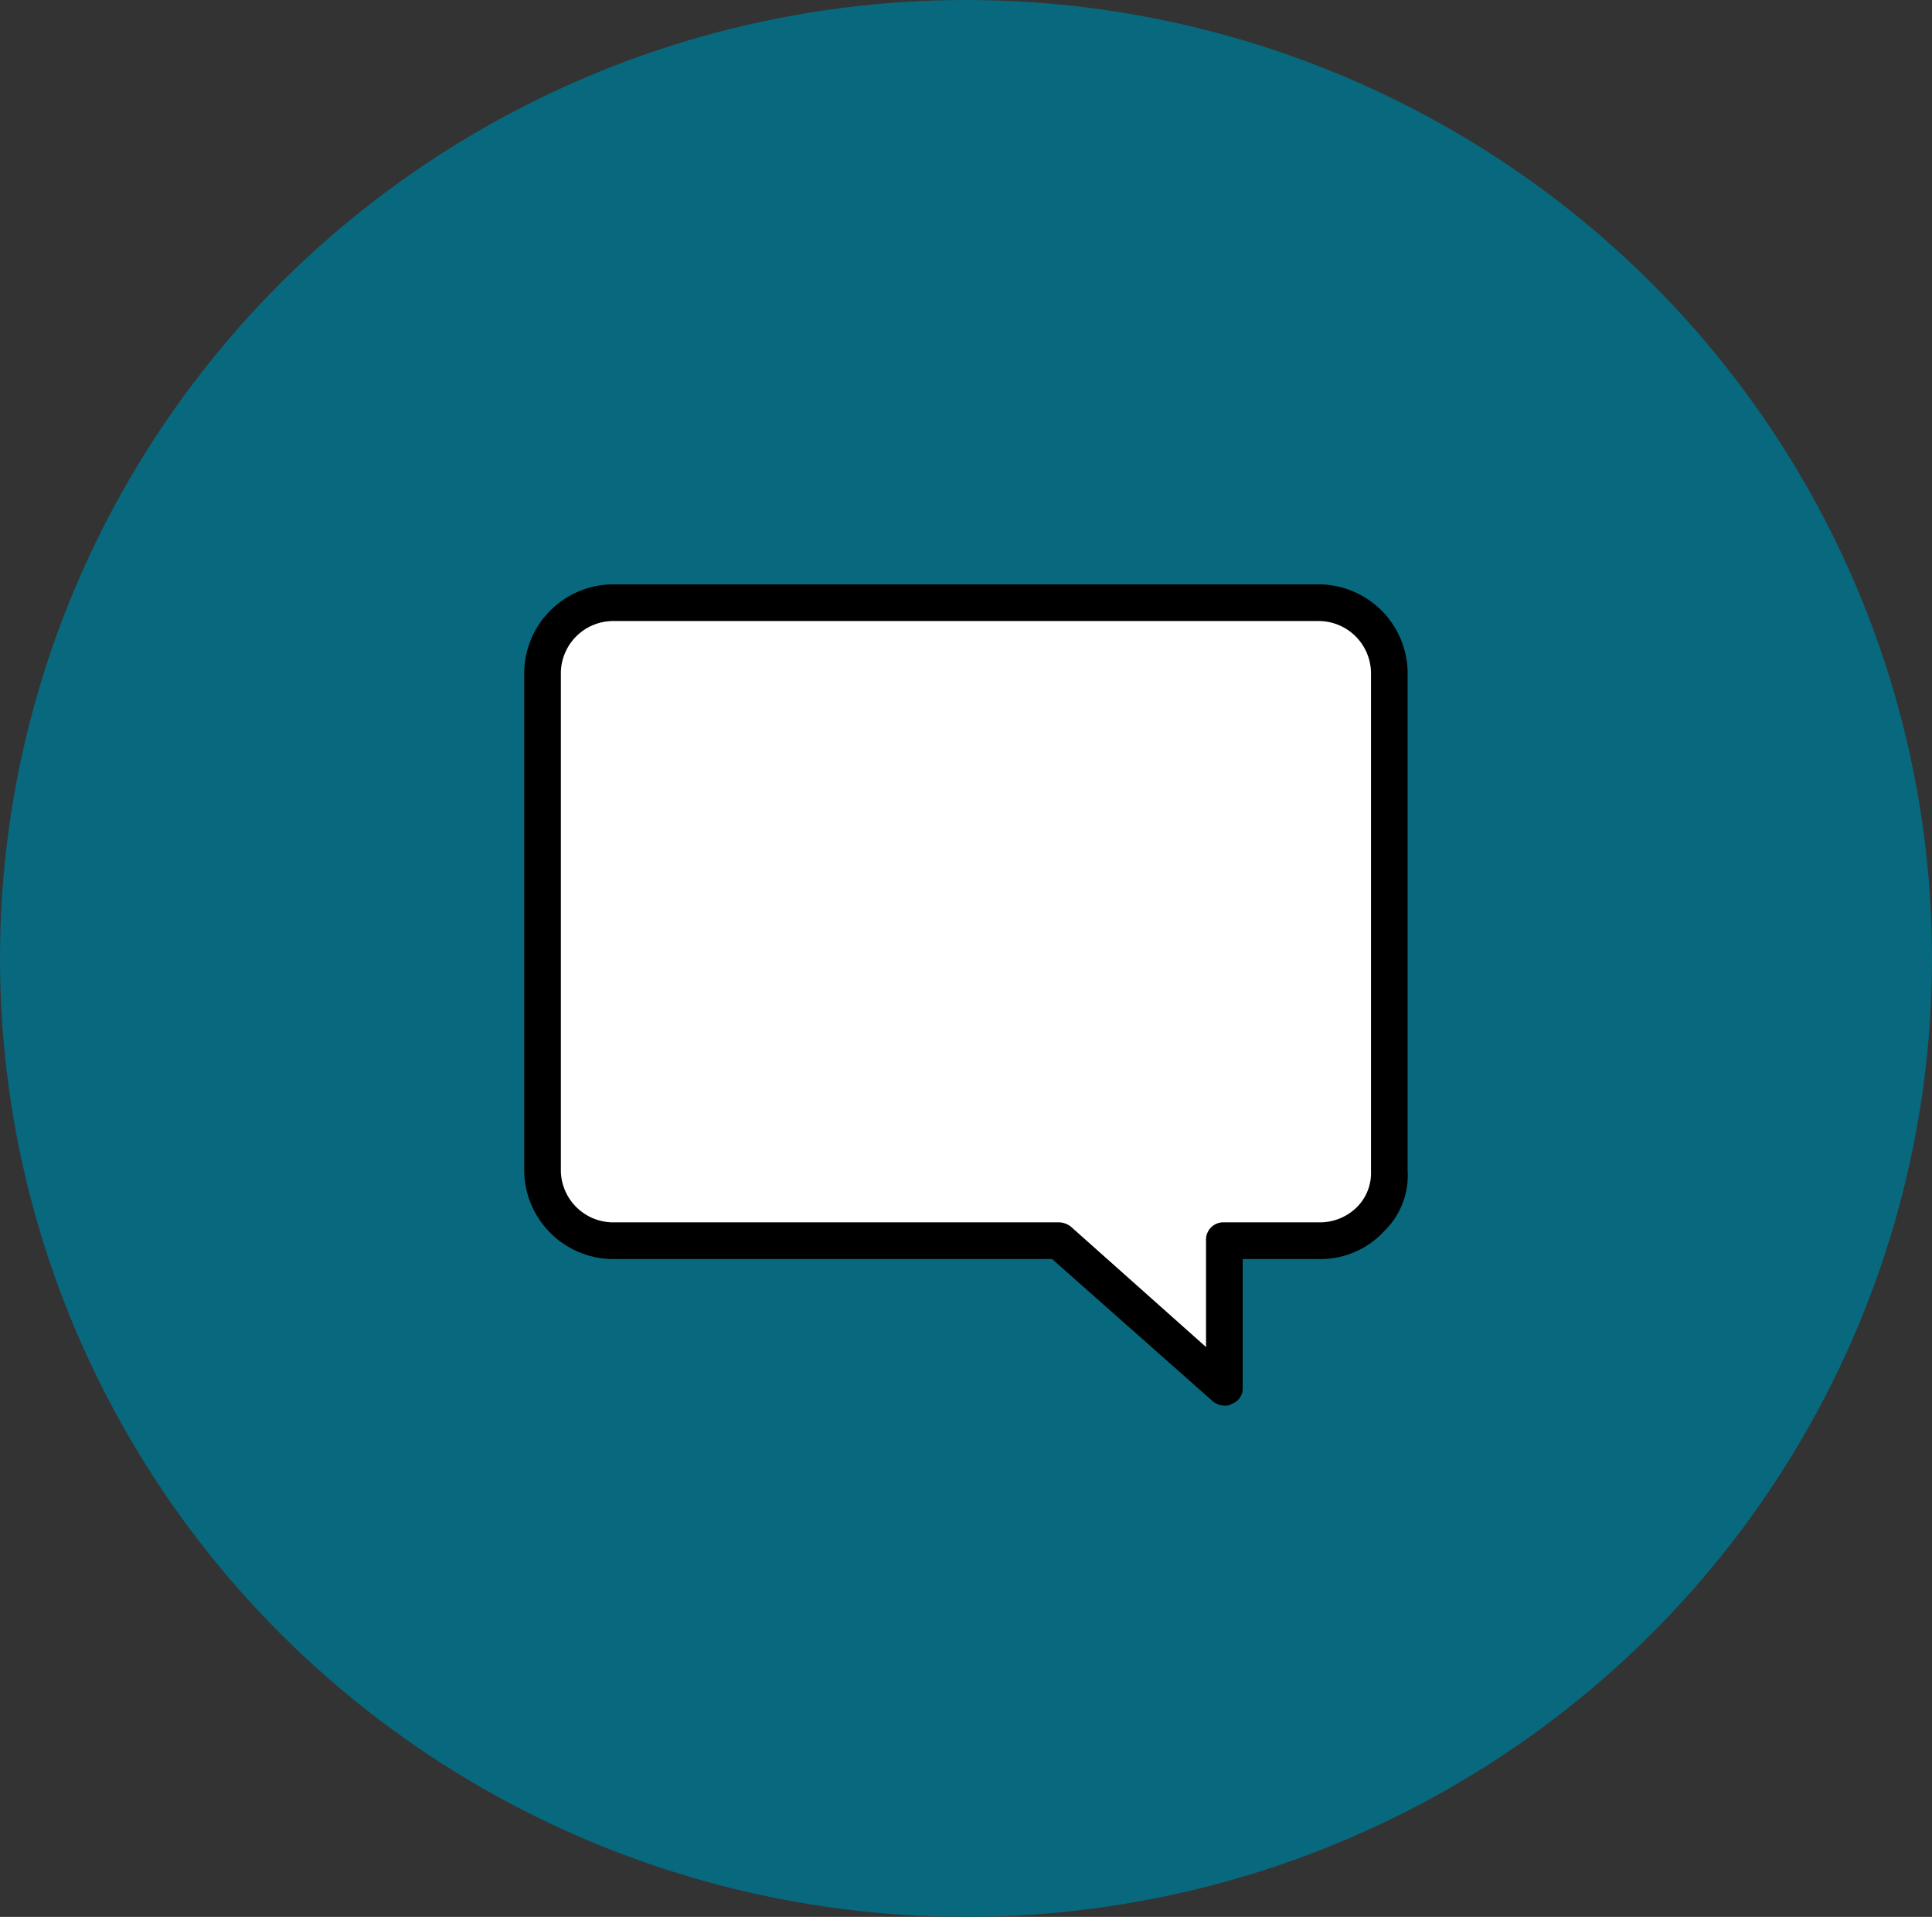
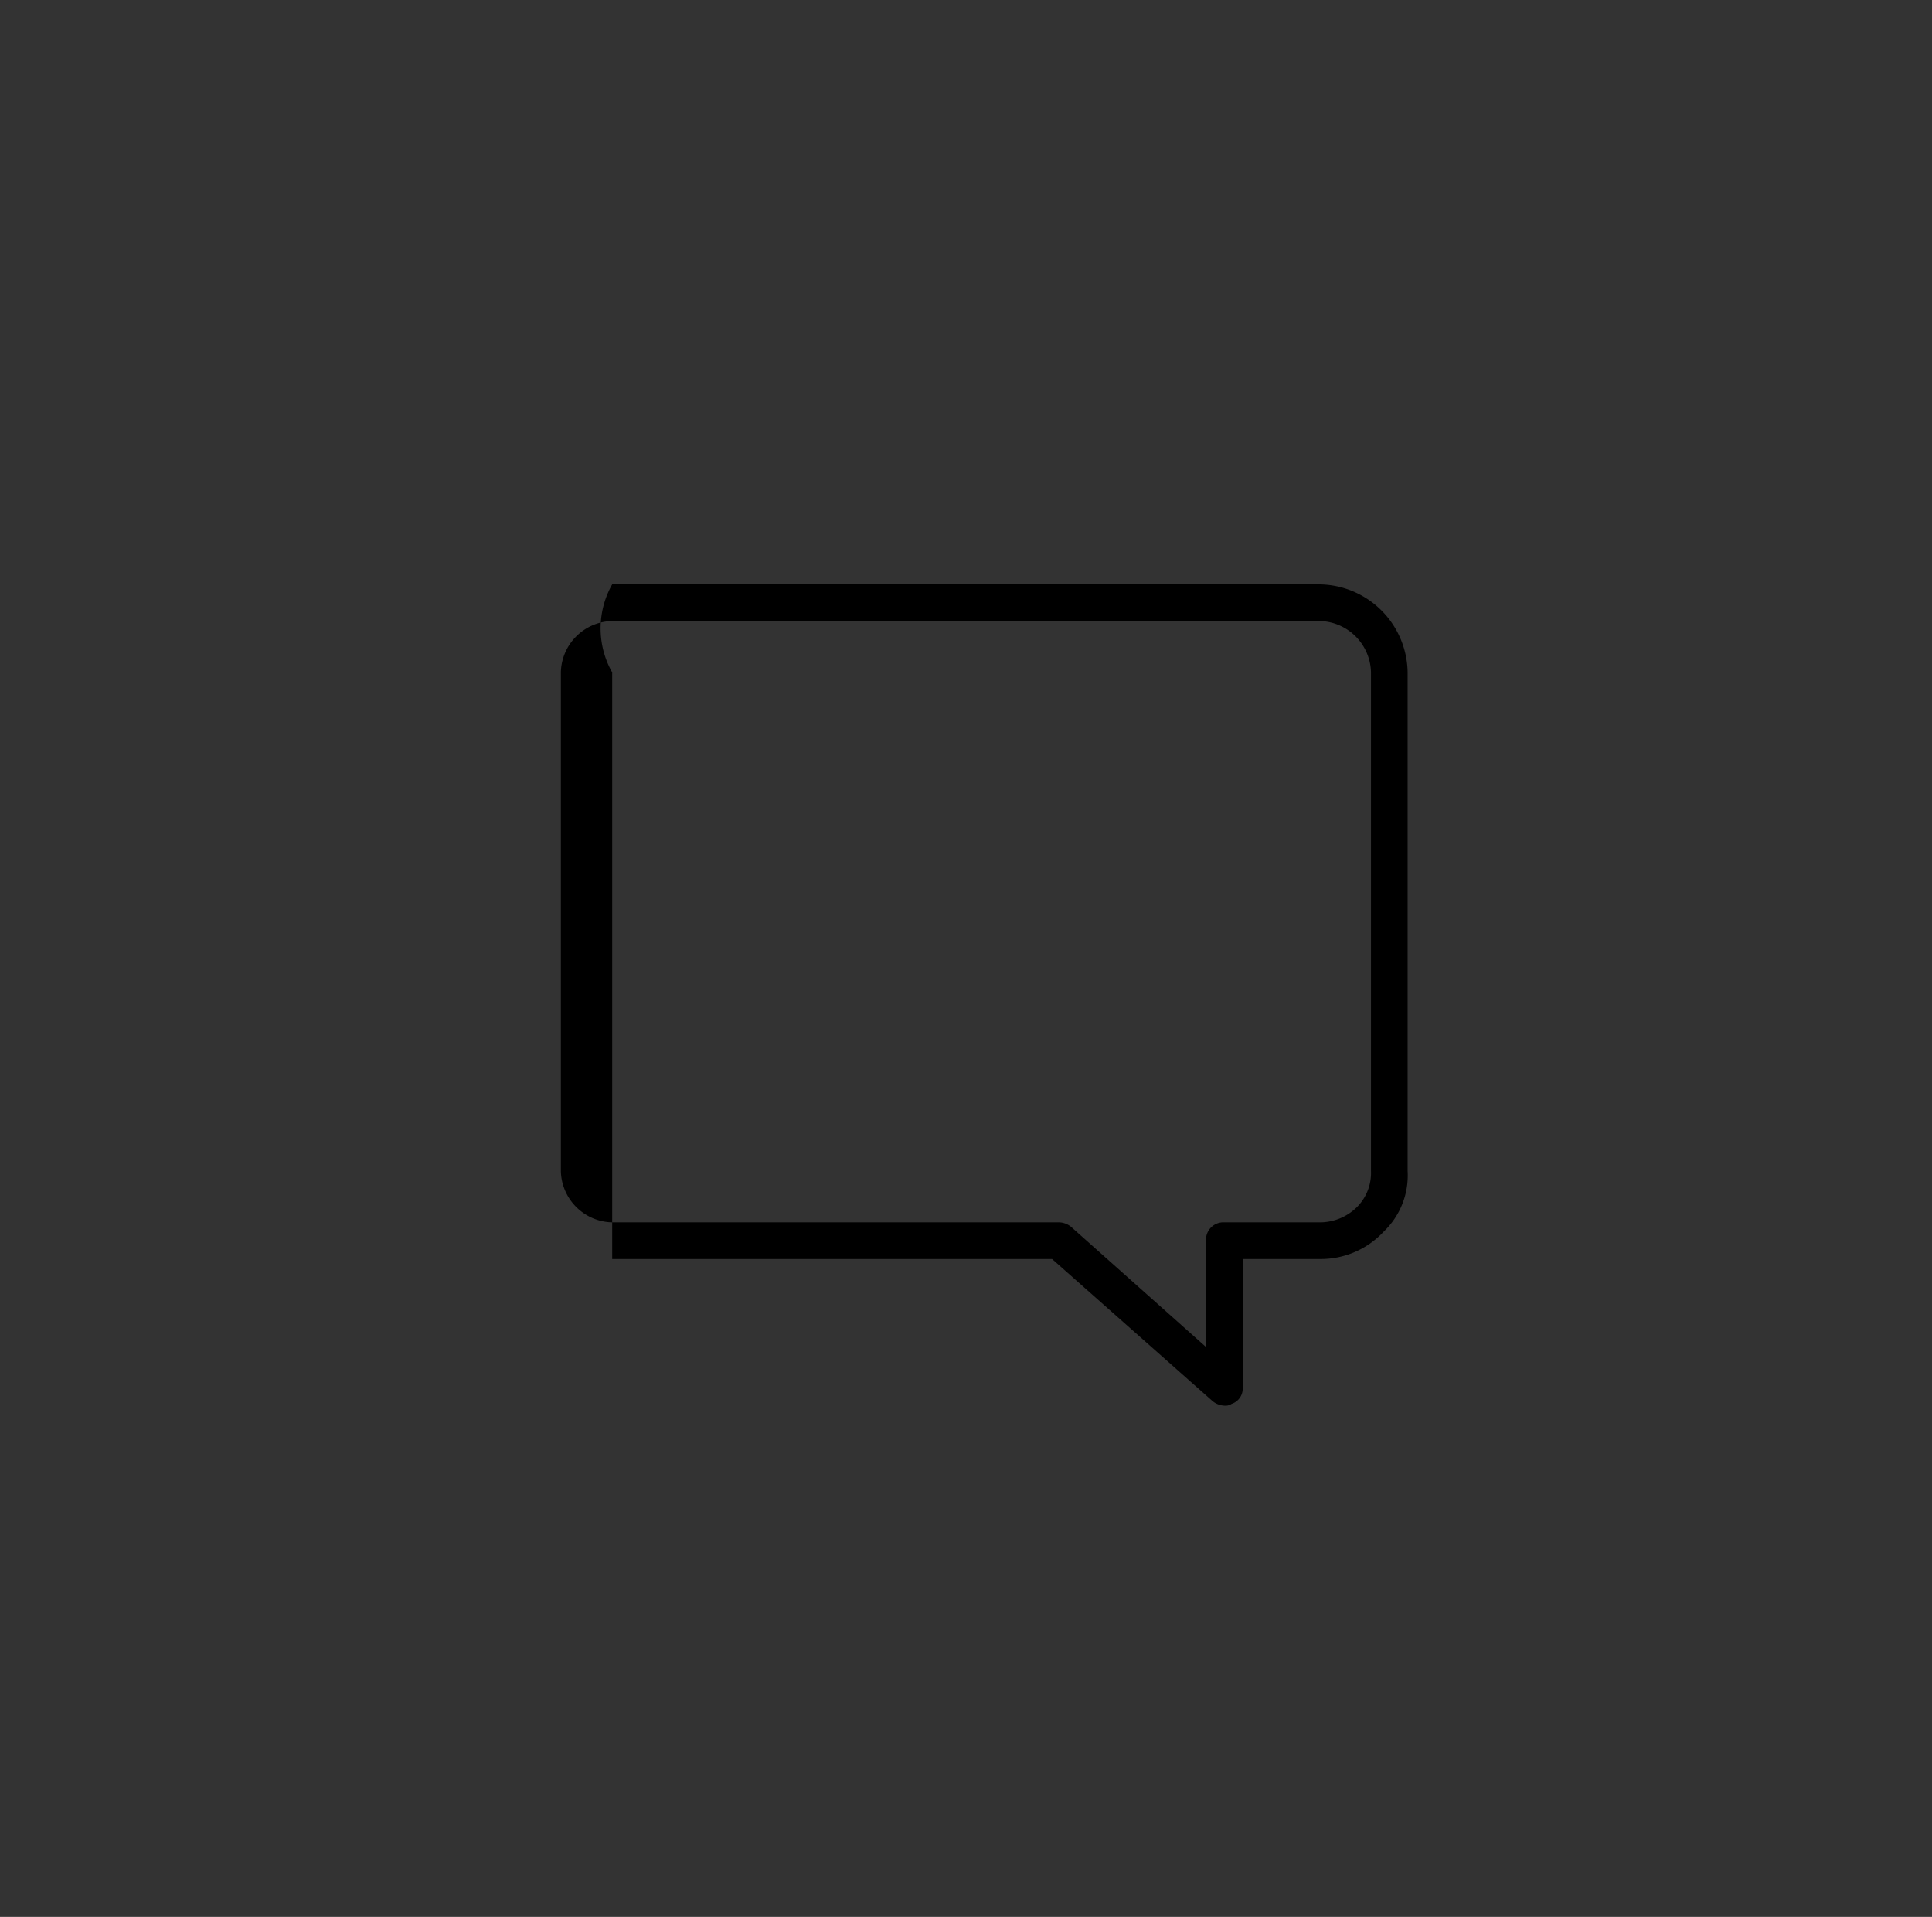
<svg xmlns="http://www.w3.org/2000/svg" width="248" height="246" viewBox="0 0 248 246">
  <rect x="0" y="0" width="248" height="246" fill="#333333" stroke="none" />
  <defs>
    <style>.a{fill:#08687e;}.b{fill:#fff;}</style>
  </defs>
  <g transform="translate(24 23)">
-     <ellipse class="a" cx="124" cy="123" rx="124" ry="123" transform="translate(-24 -23)" />
    <g transform="translate(43.29 51.995)">
-       <path class="b" d="M119.156,104.975H106.921V123.8L85.747,104.975H28.34a8.936,8.936,0,0,1-8.94-8.94h0V32.04a8.936,8.936,0,0,1,8.94-8.94h90.815a8.936,8.936,0,0,1,8.94,8.94h0V96.035a8.79,8.79,0,0,1-8.94,8.94Z" transform="translate(-17.047 -20.747)" />
-       <path d="M108.274,127.5a2.541,2.541,0,0,1-1.647-.706L86.159,108.68H29.693A11.45,11.45,0,0,1,18.4,97.387V33.393A11.45,11.45,0,0,1,29.693,22.1h90.815A11.45,11.45,0,0,1,131.8,33.393V97.387a9.939,9.939,0,0,1-3.059,7.764,11.036,11.036,0,0,1-8.235,3.529h-9.881v16.469a2.058,2.058,0,0,1-1.412,2.117A1.414,1.414,0,0,1,108.274,127.5ZM29.693,26.805a6.733,6.733,0,0,0-6.588,6.588V97.387a6.733,6.733,0,0,0,6.588,6.588H87.1a2.541,2.541,0,0,1,1.647.706l17.175,15.293V106.328a2.223,2.223,0,0,1,2.353-2.353h12.234a6.771,6.771,0,0,0,4.941-2.117,6.21,6.21,0,0,0,1.647-4.47V33.393a6.733,6.733,0,0,0-6.588-6.588H29.693Z" transform="translate(-18.4 -22.1)" />
+       <path d="M108.274,127.5a2.541,2.541,0,0,1-1.647-.706L86.159,108.68H29.693V33.393A11.45,11.45,0,0,1,29.693,22.1h90.815A11.45,11.45,0,0,1,131.8,33.393V97.387a9.939,9.939,0,0,1-3.059,7.764,11.036,11.036,0,0,1-8.235,3.529h-9.881v16.469a2.058,2.058,0,0,1-1.412,2.117A1.414,1.414,0,0,1,108.274,127.5ZM29.693,26.805a6.733,6.733,0,0,0-6.588,6.588V97.387a6.733,6.733,0,0,0,6.588,6.588H87.1a2.541,2.541,0,0,1,1.647.706l17.175,15.293V106.328a2.223,2.223,0,0,1,2.353-2.353h12.234a6.771,6.771,0,0,0,4.941-2.117,6.21,6.21,0,0,0,1.647-4.47V33.393a6.733,6.733,0,0,0-6.588-6.588H29.693Z" transform="translate(-18.4 -22.1)" />
    </g>
  </g>
</svg>